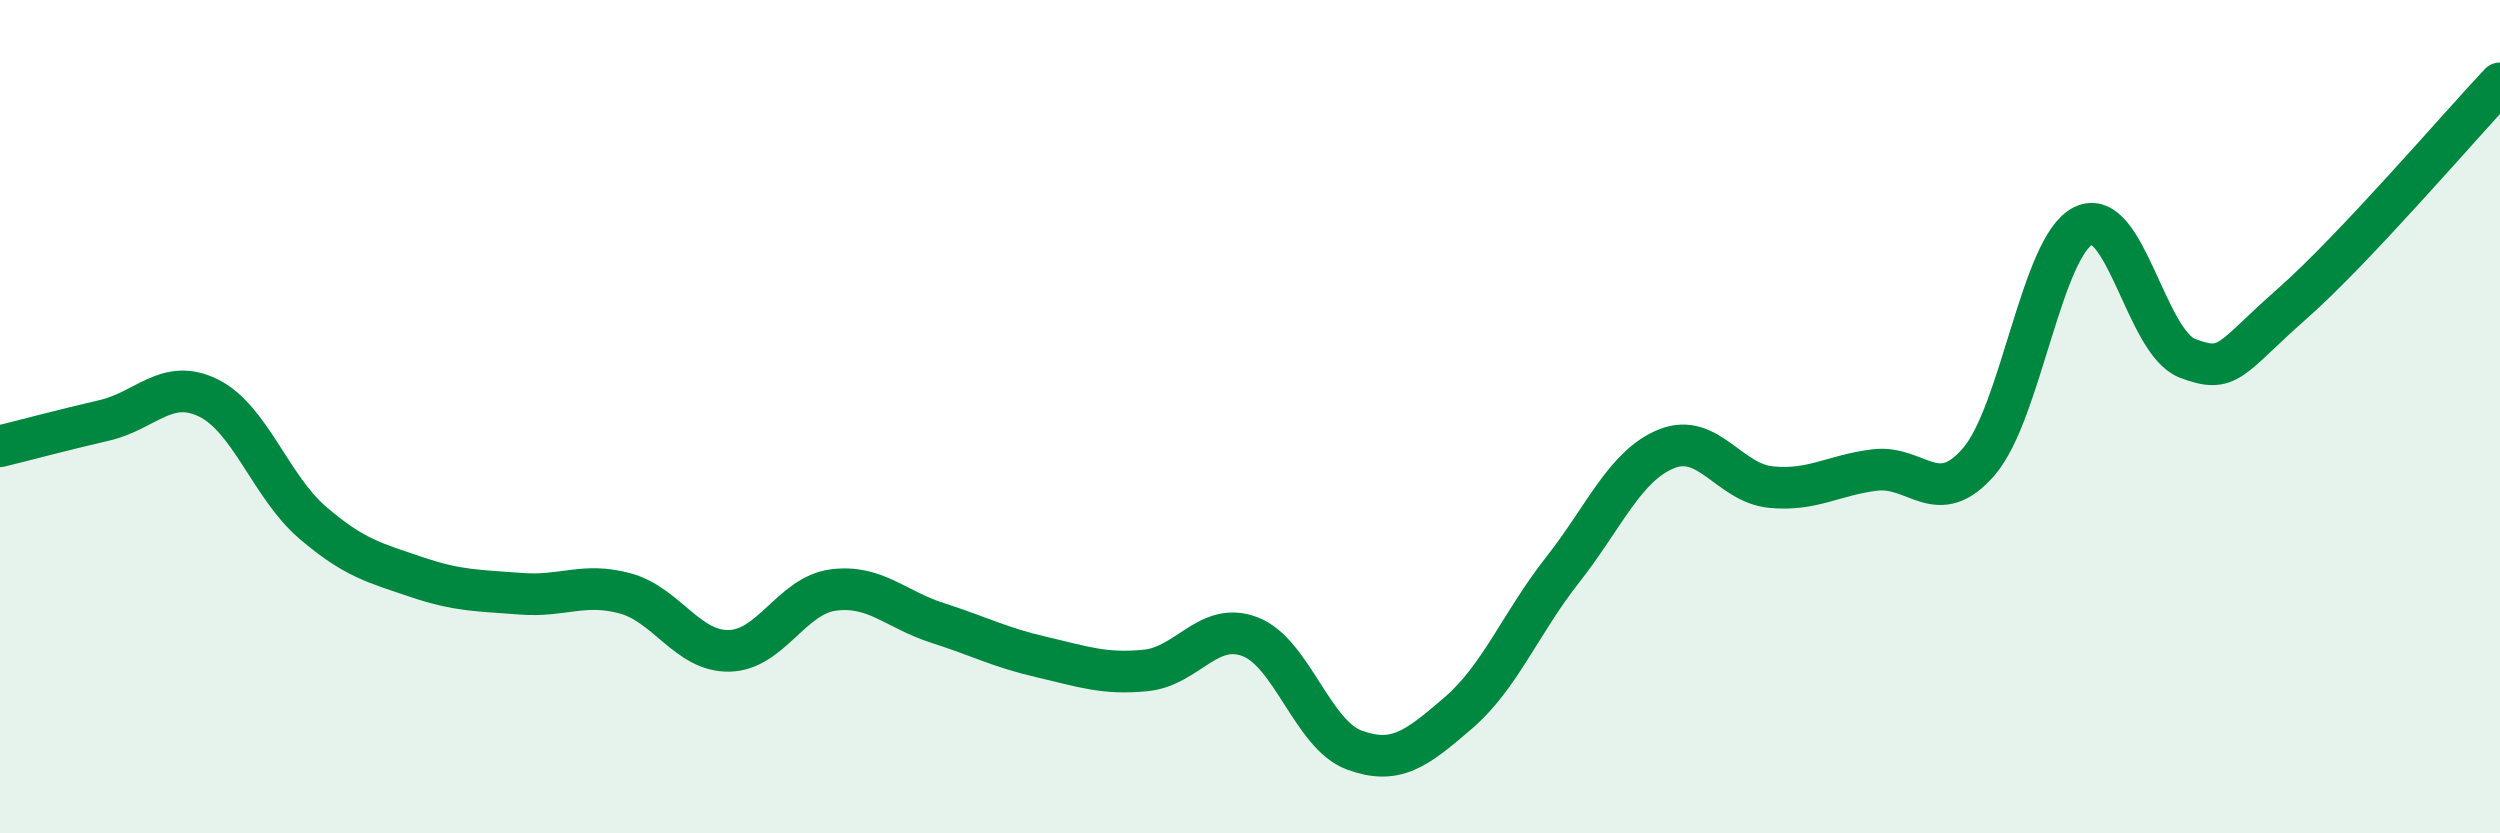
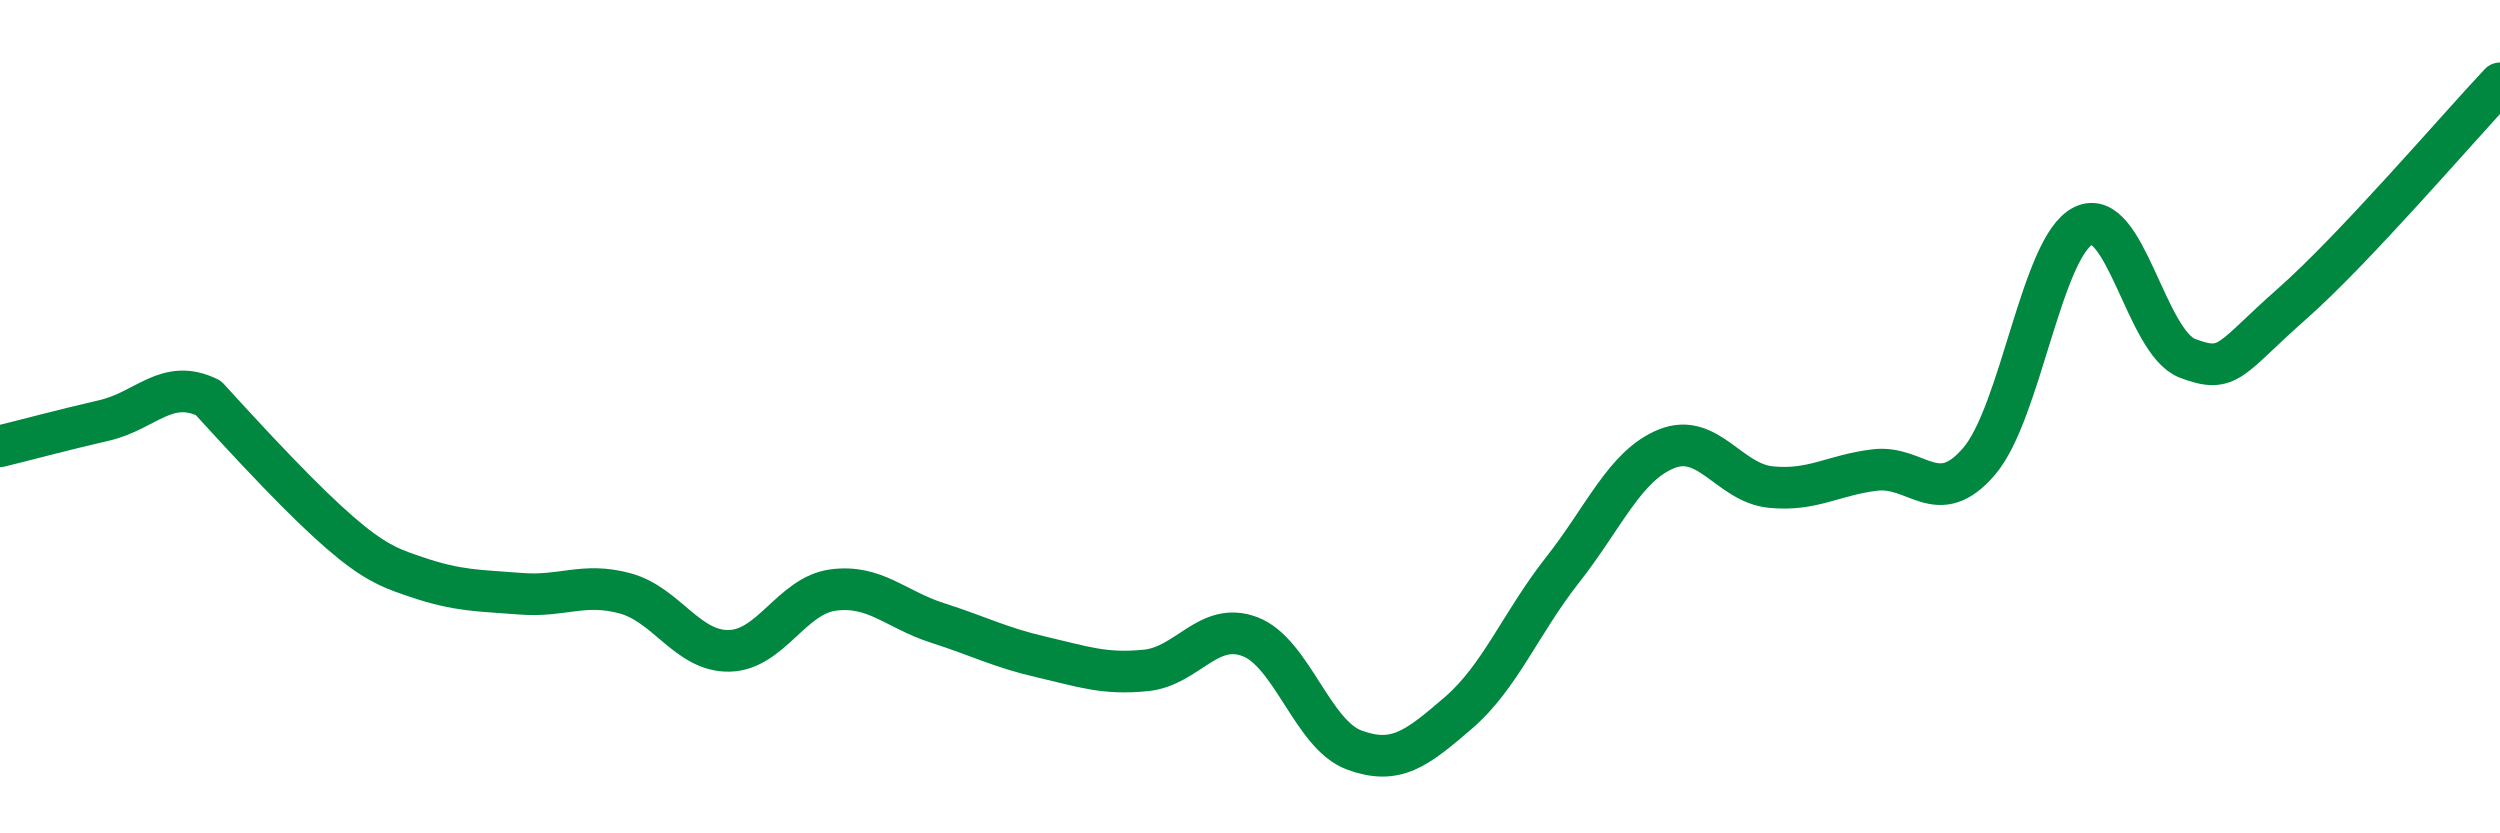
<svg xmlns="http://www.w3.org/2000/svg" width="60" height="20" viewBox="0 0 60 20">
-   <path d="M 0,10.71 C 0.5,10.59 1.5,10.32 2.5,10.09 C 3.5,9.86 4,9.06 5,9.55 C 6,10.04 6.5,11.68 7.5,12.54 C 8.5,13.4 9,13.51 10,13.85 C 11,14.19 11.5,14.17 12.5,14.25 C 13.5,14.33 14,13.97 15,14.24 C 16,14.51 16.5,15.64 17.5,15.62 C 18.5,15.6 19,14.29 20,14.16 C 21,14.03 21.5,14.63 22.5,14.95 C 23.5,15.27 24,15.54 25,15.77 C 26,16 26.5,16.19 27.5,16.09 C 28.5,15.99 29,14.9 30,15.28 C 31,15.66 31.5,17.63 32.5,18 C 33.5,18.37 34,17.97 35,17.11 C 36,16.25 36.5,14.95 37.5,13.68 C 38.5,12.41 39,11.17 40,10.77 C 41,10.37 41.5,11.59 42.5,11.69 C 43.5,11.79 44,11.4 45,11.28 C 46,11.16 46.5,12.24 47.5,11.07 C 48.5,9.9 49,5.91 50,5.42 C 51,4.93 51.5,8.22 52.5,8.6 C 53.5,8.98 53.5,8.62 55,7.3 C 56.5,5.98 59,3.06 60,2L60 20L0 20Z" fill="#008740" opacity="0.1" stroke-linecap="round" stroke-linejoin="round" />
-   <path d="M 0,10.71 C 0.5,10.59 1.5,10.32 2.5,10.09 C 3.5,9.86 4,9.06 5,9.55 C 6,10.04 6.5,11.68 7.5,12.54 C 8.5,13.4 9,13.51 10,13.85 C 11,14.19 11.5,14.17 12.5,14.25 C 13.5,14.33 14,13.97 15,14.24 C 16,14.51 16.5,15.64 17.5,15.62 C 18.5,15.6 19,14.29 20,14.16 C 21,14.03 21.5,14.63 22.5,14.95 C 23.5,15.27 24,15.54 25,15.77 C 26,16 26.5,16.19 27.5,16.09 C 28.5,15.99 29,14.9 30,15.28 C 31,15.66 31.5,17.63 32.5,18 C 33.5,18.37 34,17.97 35,17.11 C 36,16.25 36.5,14.95 37.5,13.68 C 38.5,12.41 39,11.17 40,10.77 C 41,10.37 41.5,11.59 42.5,11.69 C 43.5,11.79 44,11.4 45,11.28 C 46,11.16 46.5,12.24 47.5,11.07 C 48.5,9.9 49,5.91 50,5.42 C 51,4.93 51.5,8.22 52.5,8.6 C 53.5,8.98 53.5,8.62 55,7.3 C 56.5,5.98 59,3.06 60,2" stroke="#008740" stroke-width="1" fill="none" stroke-linecap="round" stroke-linejoin="round" />
+   <path d="M 0,10.71 C 0.5,10.59 1.5,10.32 2.5,10.09 C 3.5,9.86 4,9.06 5,9.55 C 8.5,13.4 9,13.51 10,13.85 C 11,14.19 11.5,14.17 12.5,14.25 C 13.5,14.33 14,13.97 15,14.24 C 16,14.51 16.5,15.64 17.5,15.62 C 18.5,15.6 19,14.29 20,14.16 C 21,14.03 21.5,14.63 22.5,14.95 C 23.5,15.27 24,15.54 25,15.77 C 26,16 26.5,16.19 27.5,16.09 C 28.5,15.99 29,14.9 30,15.28 C 31,15.66 31.5,17.63 32.5,18 C 33.5,18.37 34,17.97 35,17.11 C 36,16.25 36.5,14.95 37.5,13.68 C 38.5,12.41 39,11.17 40,10.77 C 41,10.37 41.5,11.59 42.5,11.69 C 43.5,11.79 44,11.4 45,11.28 C 46,11.16 46.5,12.24 47.5,11.07 C 48.5,9.9 49,5.91 50,5.42 C 51,4.93 51.5,8.22 52.5,8.6 C 53.5,8.98 53.5,8.62 55,7.3 C 56.5,5.98 59,3.06 60,2" stroke="#008740" stroke-width="1" fill="none" stroke-linecap="round" stroke-linejoin="round" />
</svg>